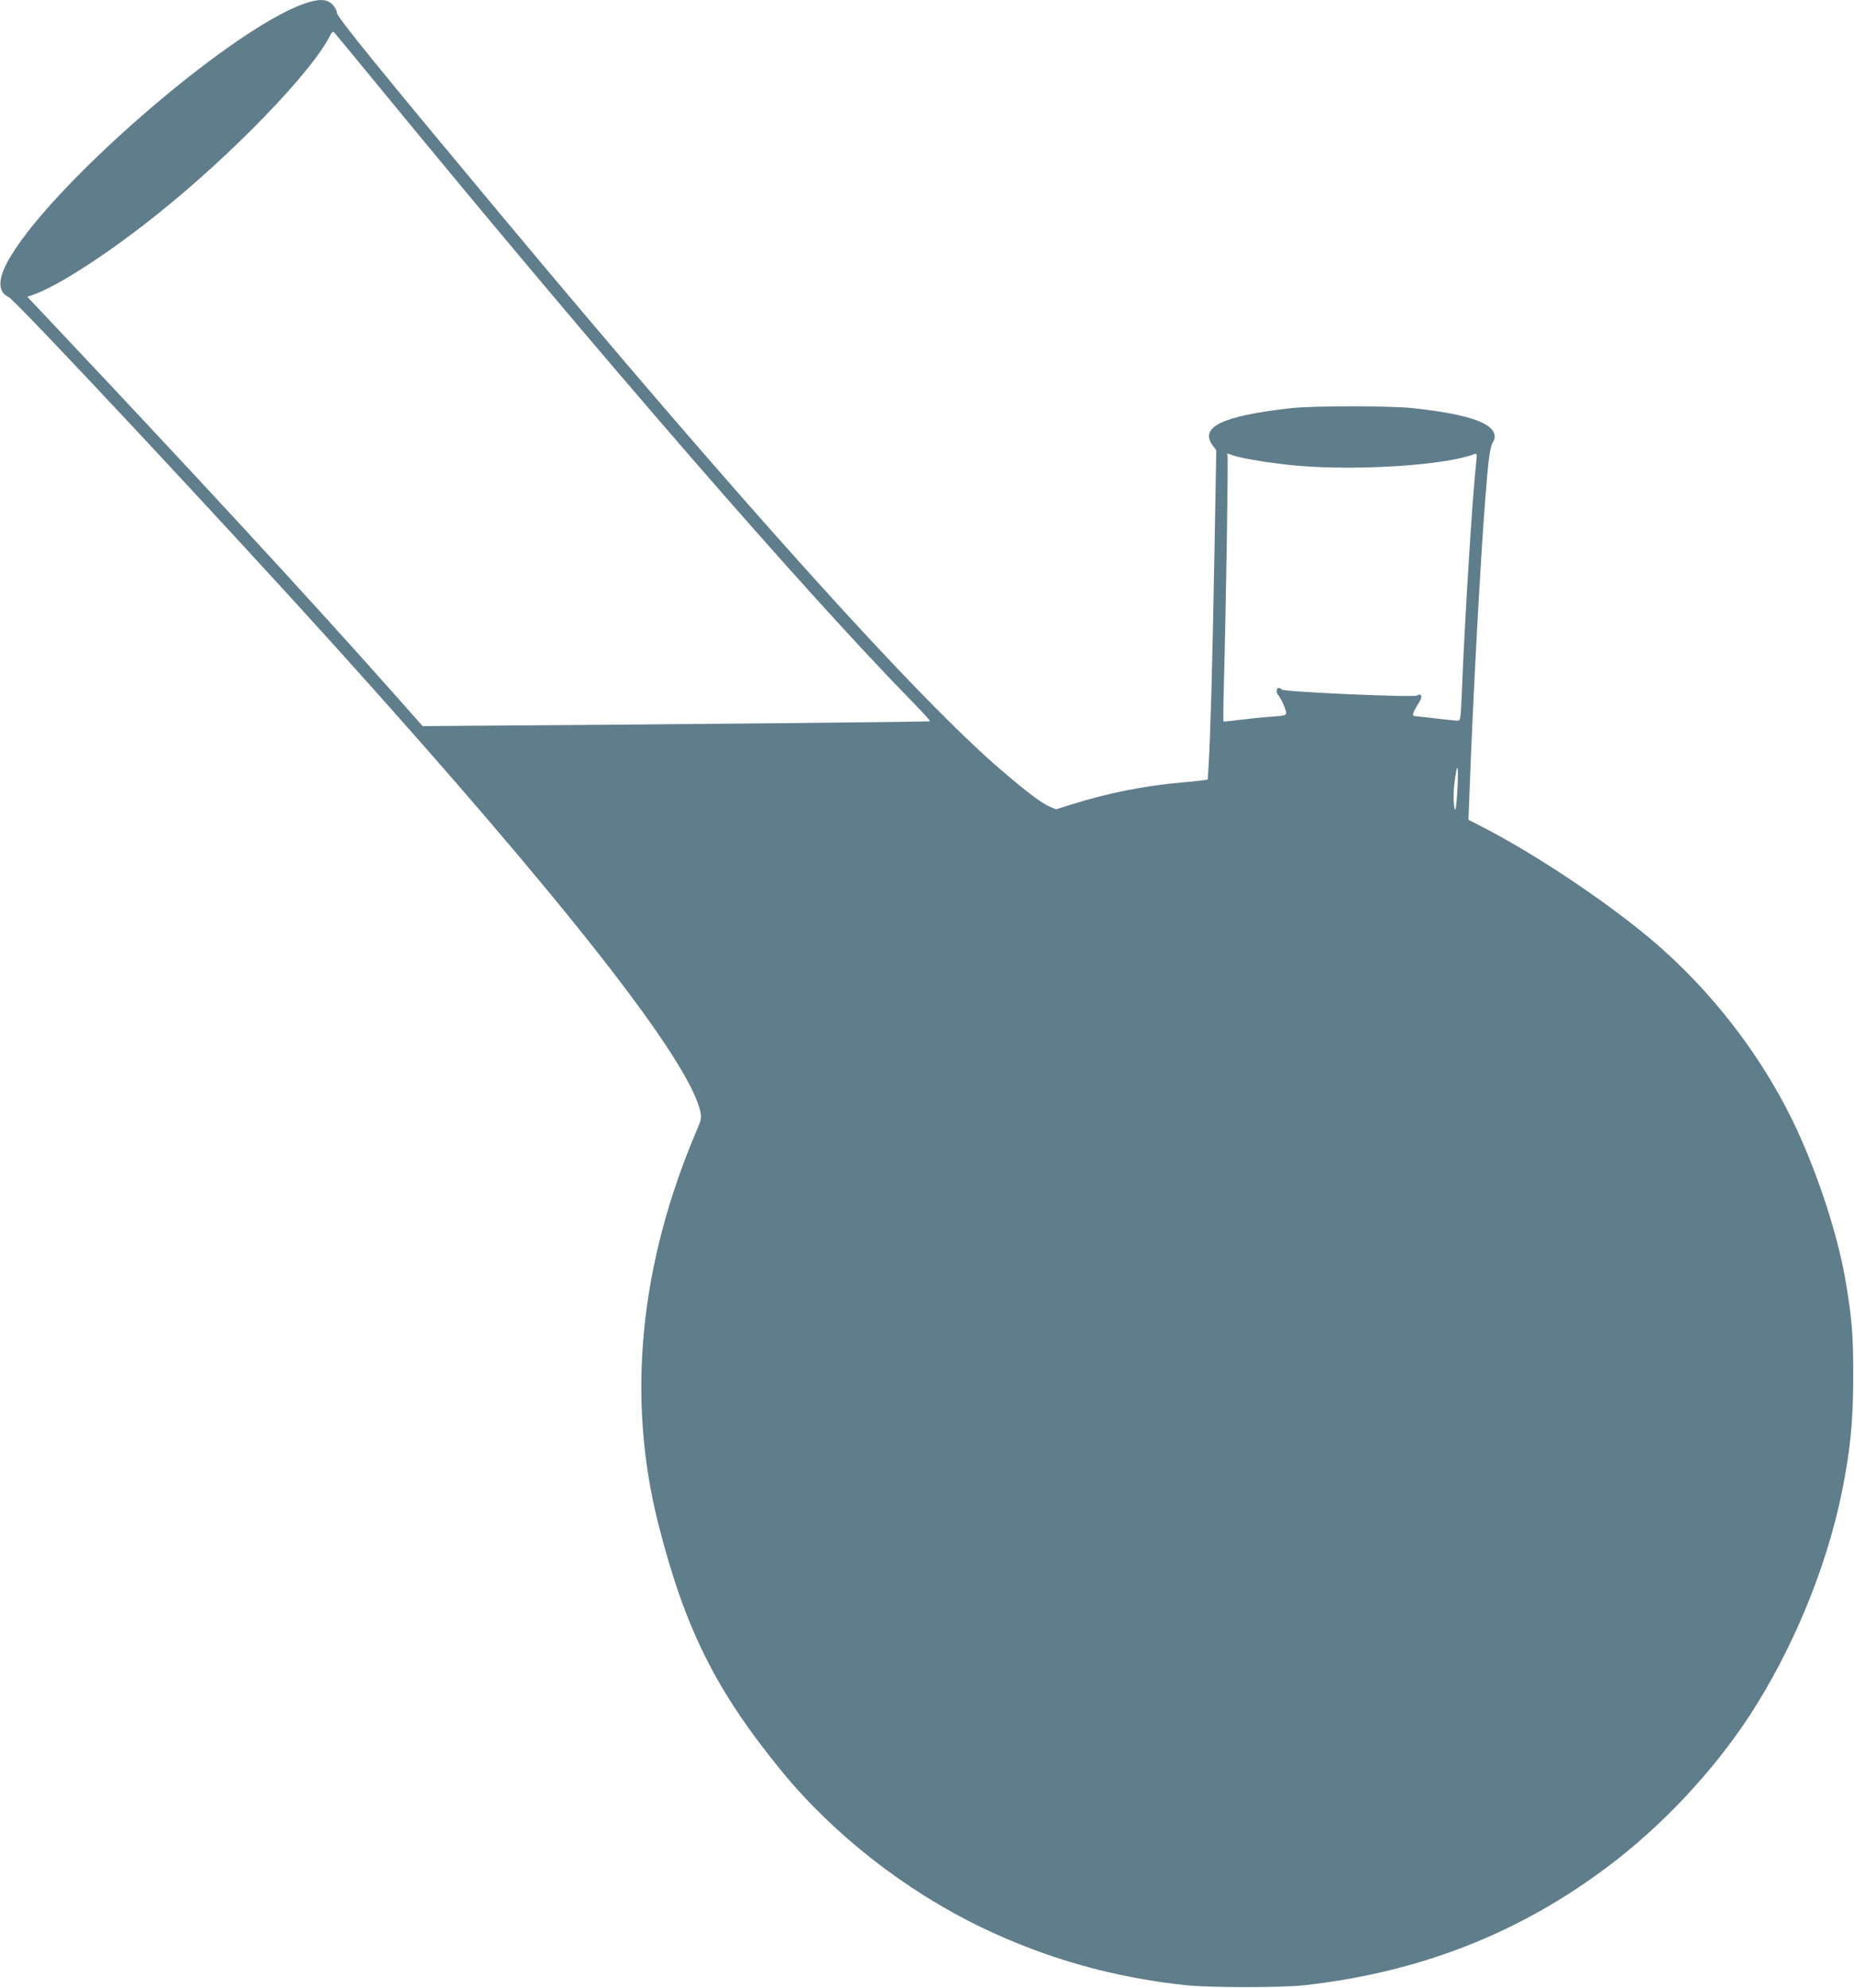
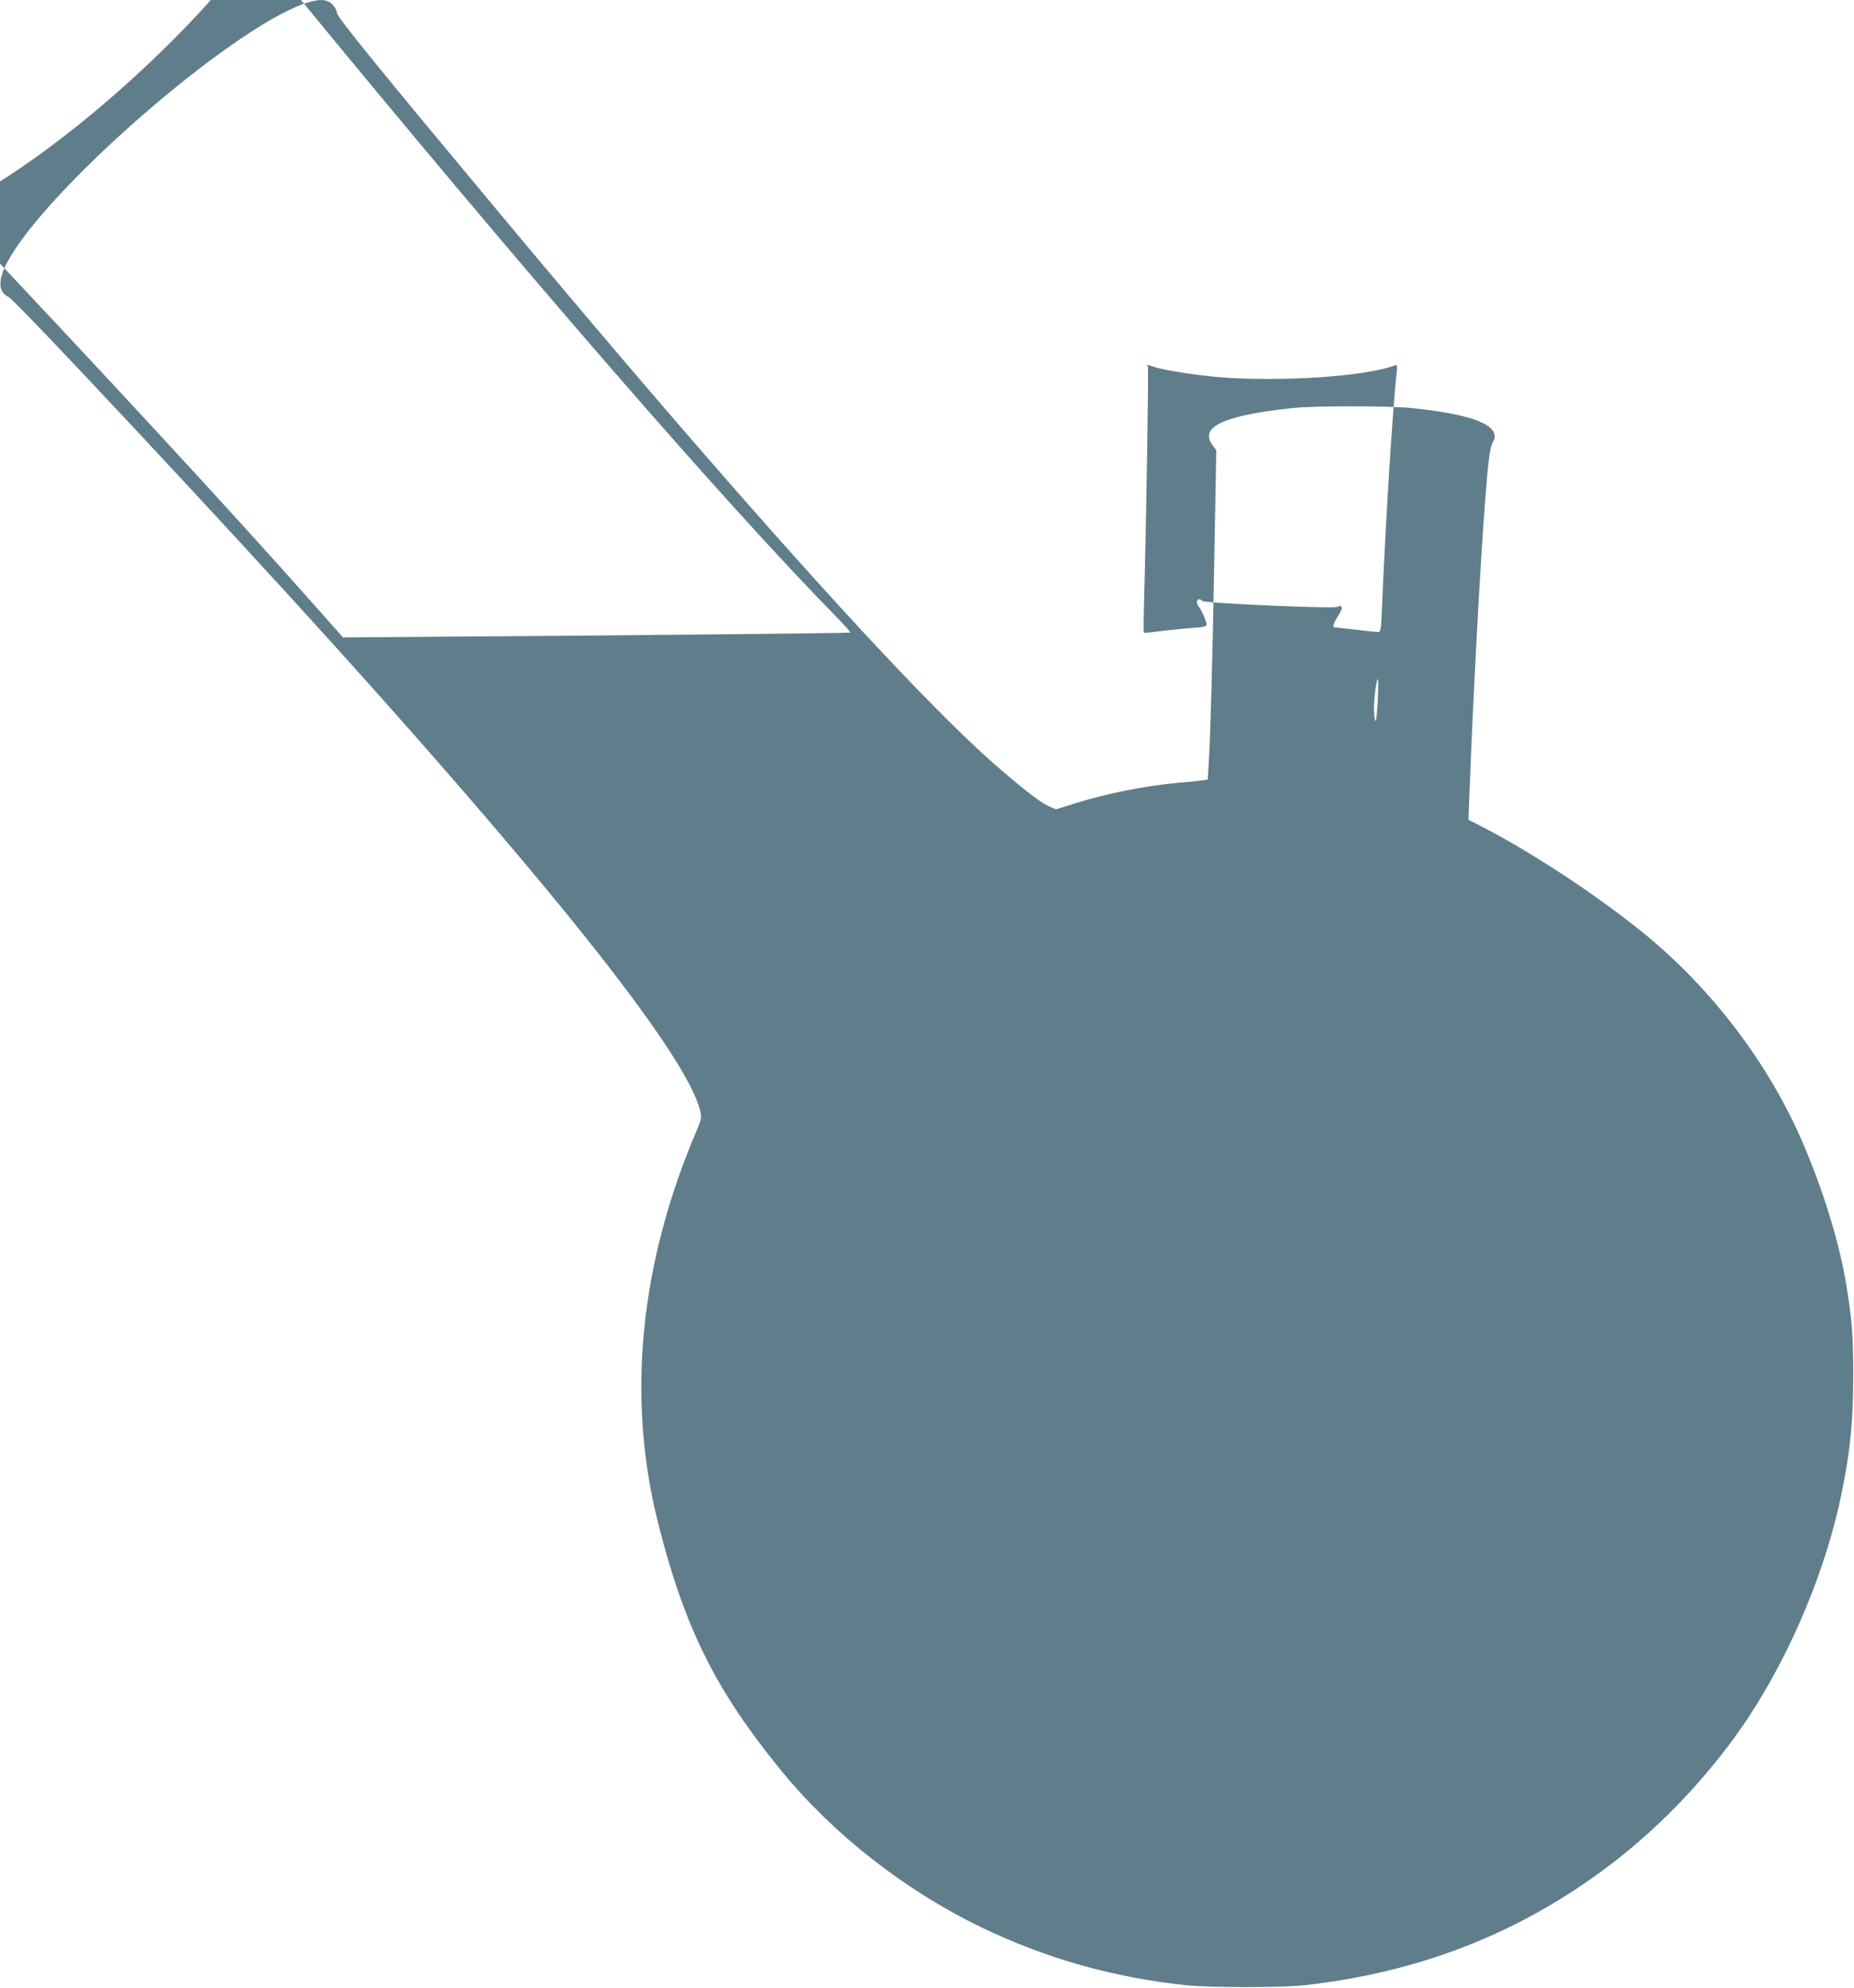
<svg xmlns="http://www.w3.org/2000/svg" version="1.0" width="1194pt" height="1280pt" viewBox="0 0 1194 1280" preserveAspectRatio="xMidYMid meet">
  <g transform="translate(0,1280) scale(0.1,-0.1)" fill="#607d8b" stroke="none">
-     <path d="M1958 12776 c-486 -172 -1667 -1201 -1913 -1668 -60 -113 -56 -190 10 -220 45 -20 1400 -1470 2111 -2258 1460 -1619 2269 -2649 2344 -2986 9 -40 7 -52 -21 -117 -371 -867 -455 -1729 -249 -2540 171 -673 369 -1070 791 -1587 335 -410 797 -772 1289 -1009 419 -202 854 -324 1320 -373 160 -16 611 -16 760 0 744 83 1388 335 1964 771 341 257 668 606 901 961 277 424 495 948 595 1434 56 275 75 460 75 761 0 262 -8 359 -46 590 -48 292 -170 673 -316 990 -227 489 -585 945 -1013 1287 -307 246 -729 521 -1039 677 l-64 33 7 181 c22 597 70 1491 102 1892 19 247 30 330 49 359 10 15 14 33 9 50 -19 78 -190 132 -524 168 -149 16 -643 16 -785 0 -441 -49 -593 -121 -505 -240 l23 -31 -12 -663 c-12 -689 -26 -1193 -37 -1360 l-6 -97 -32 -5 c-17 -3 -87 -10 -156 -16 -222 -20 -461 -68 -678 -136 l-112 -35 -43 19 c-56 26 -136 86 -308 233 -539 460 -1693 1741 -3234 3589 -780 935 -1045 1261 -1045 1287 0 14 -13 37 -29 54 -37 37 -88 38 -183 5z m513 -571 c1414 -1722 2713 -3218 3418 -3937 58 -59 103 -109 100 -112 -4 -4 -1749 -21 -2845 -28 l-422 -3 -173 195 c-555 626 -1321 1455 -2338 2532 l-35 38 35 11 c159 55 488 267 809 525 474 379 982 904 1102 1138 16 32 22 36 32 25 7 -8 150 -180 317 -384z m5477 -2339 c57 -20 273 -54 425 -66 391 -31 941 6 1121 76 18 7 19 3 13 -52 -25 -224 -74 -1011 -93 -1491 -7 -167 -8 -173 -28 -173 -12 0 -77 7 -146 15 -69 8 -128 15 -132 15 -16 0 -7 27 23 74 21 33 27 52 20 59 -7 7 -15 6 -24 -1 -17 -14 -856 23 -871 38 -30 30 -49 -9 -20 -41 8 -9 24 -40 35 -68 22 -60 27 -57 -91 -66 -47 -3 -132 -12 -190 -19 -58 -8 -107 -13 -110 -11 -3 2 -2 110 2 242 14 509 29 1463 23 1473 -8 13 -5 13 43 -4z m1437 -2165 c-5 -86 -11 -127 -16 -111 -11 39 -10 122 3 207 16 107 22 66 13 -96z" />
+     <path d="M1958 12776 c-486 -172 -1667 -1201 -1913 -1668 -60 -113 -56 -190 10 -220 45 -20 1400 -1470 2111 -2258 1460 -1619 2269 -2649 2344 -2986 9 -40 7 -52 -21 -117 -371 -867 -455 -1729 -249 -2540 171 -673 369 -1070 791 -1587 335 -410 797 -772 1289 -1009 419 -202 854 -324 1320 -373 160 -16 611 -16 760 0 744 83 1388 335 1964 771 341 257 668 606 901 961 277 424 495 948 595 1434 56 275 75 460 75 761 0 262 -8 359 -46 590 -48 292 -170 673 -316 990 -227 489 -585 945 -1013 1287 -307 246 -729 521 -1039 677 l-64 33 7 181 c22 597 70 1491 102 1892 19 247 30 330 49 359 10 15 14 33 9 50 -19 78 -190 132 -524 168 -149 16 -643 16 -785 0 -441 -49 -593 -121 -505 -240 l23 -31 -12 -663 c-12 -689 -26 -1193 -37 -1360 l-6 -97 -32 -5 c-17 -3 -87 -10 -156 -16 -222 -20 -461 -68 -678 -136 l-112 -35 -43 19 c-56 26 -136 86 -308 233 -539 460 -1693 1741 -3234 3589 -780 935 -1045 1261 -1045 1287 0 14 -13 37 -29 54 -37 37 -88 38 -183 5z c1414 -1722 2713 -3218 3418 -3937 58 -59 103 -109 100 -112 -4 -4 -1749 -21 -2845 -28 l-422 -3 -173 195 c-555 626 -1321 1455 -2338 2532 l-35 38 35 11 c159 55 488 267 809 525 474 379 982 904 1102 1138 16 32 22 36 32 25 7 -8 150 -180 317 -384z m5477 -2339 c57 -20 273 -54 425 -66 391 -31 941 6 1121 76 18 7 19 3 13 -52 -25 -224 -74 -1011 -93 -1491 -7 -167 -8 -173 -28 -173 -12 0 -77 7 -146 15 -69 8 -128 15 -132 15 -16 0 -7 27 23 74 21 33 27 52 20 59 -7 7 -15 6 -24 -1 -17 -14 -856 23 -871 38 -30 30 -49 -9 -20 -41 8 -9 24 -40 35 -68 22 -60 27 -57 -91 -66 -47 -3 -132 -12 -190 -19 -58 -8 -107 -13 -110 -11 -3 2 -2 110 2 242 14 509 29 1463 23 1473 -8 13 -5 13 43 -4z m1437 -2165 c-5 -86 -11 -127 -16 -111 -11 39 -10 122 3 207 16 107 22 66 13 -96z" />
  </g>
</svg>